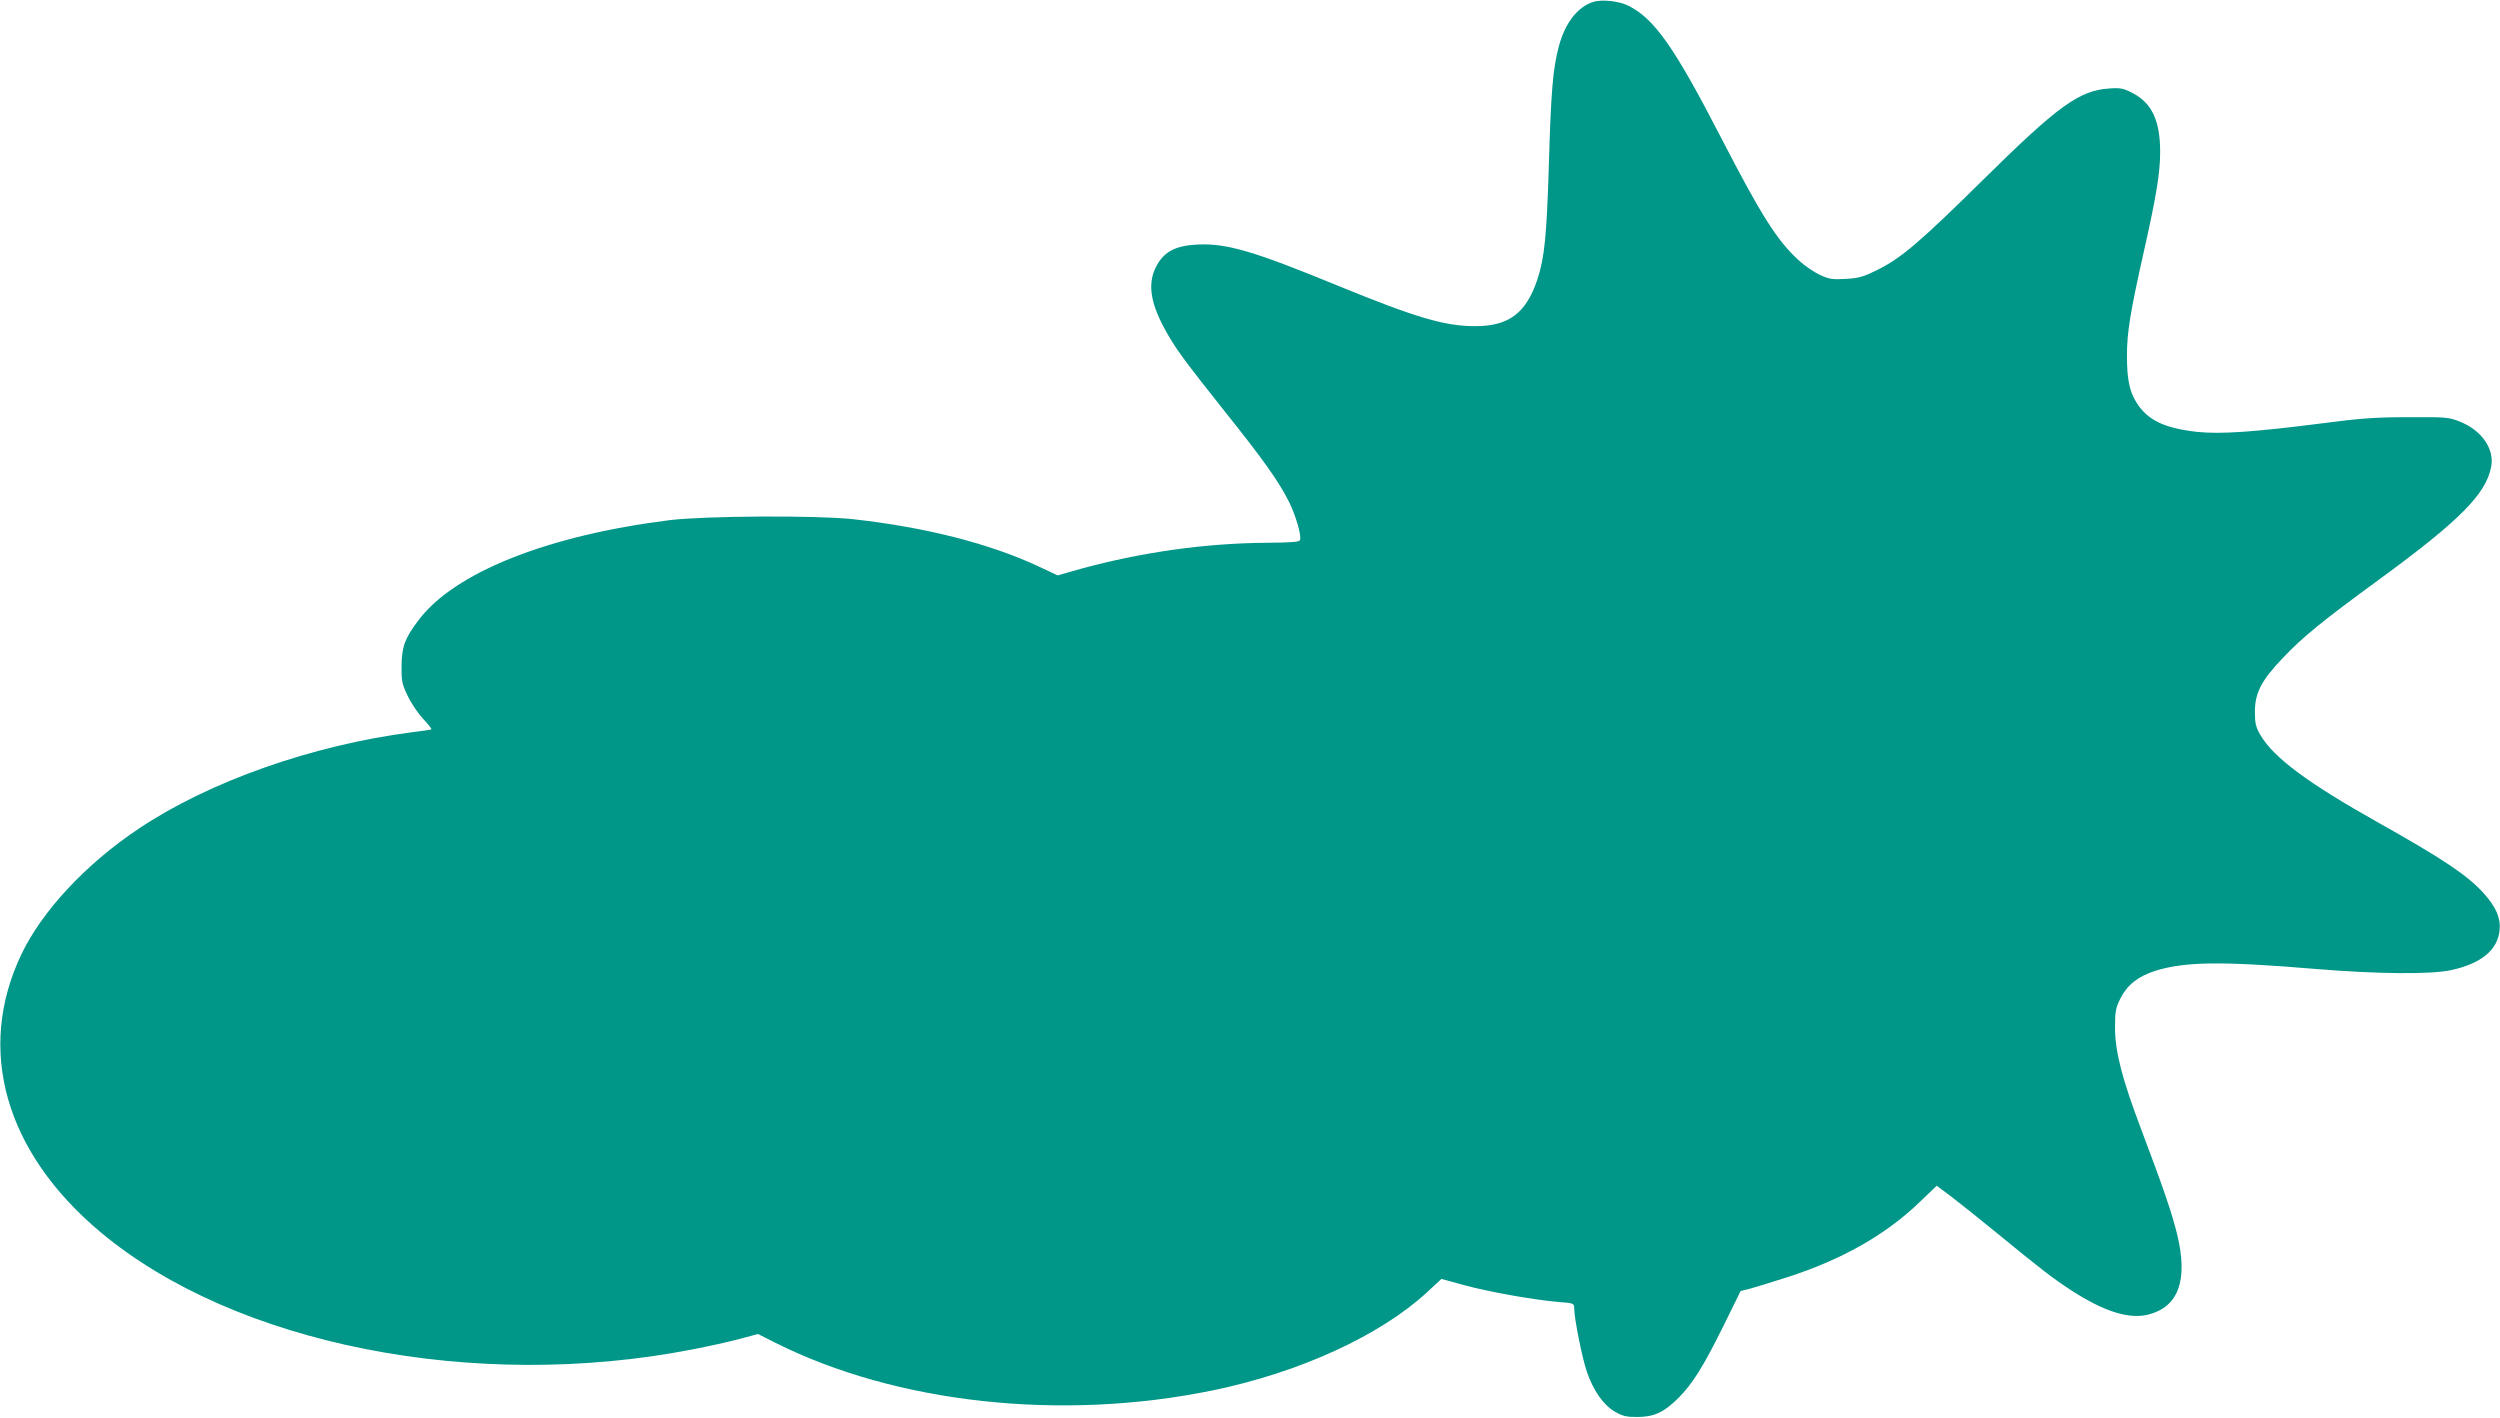
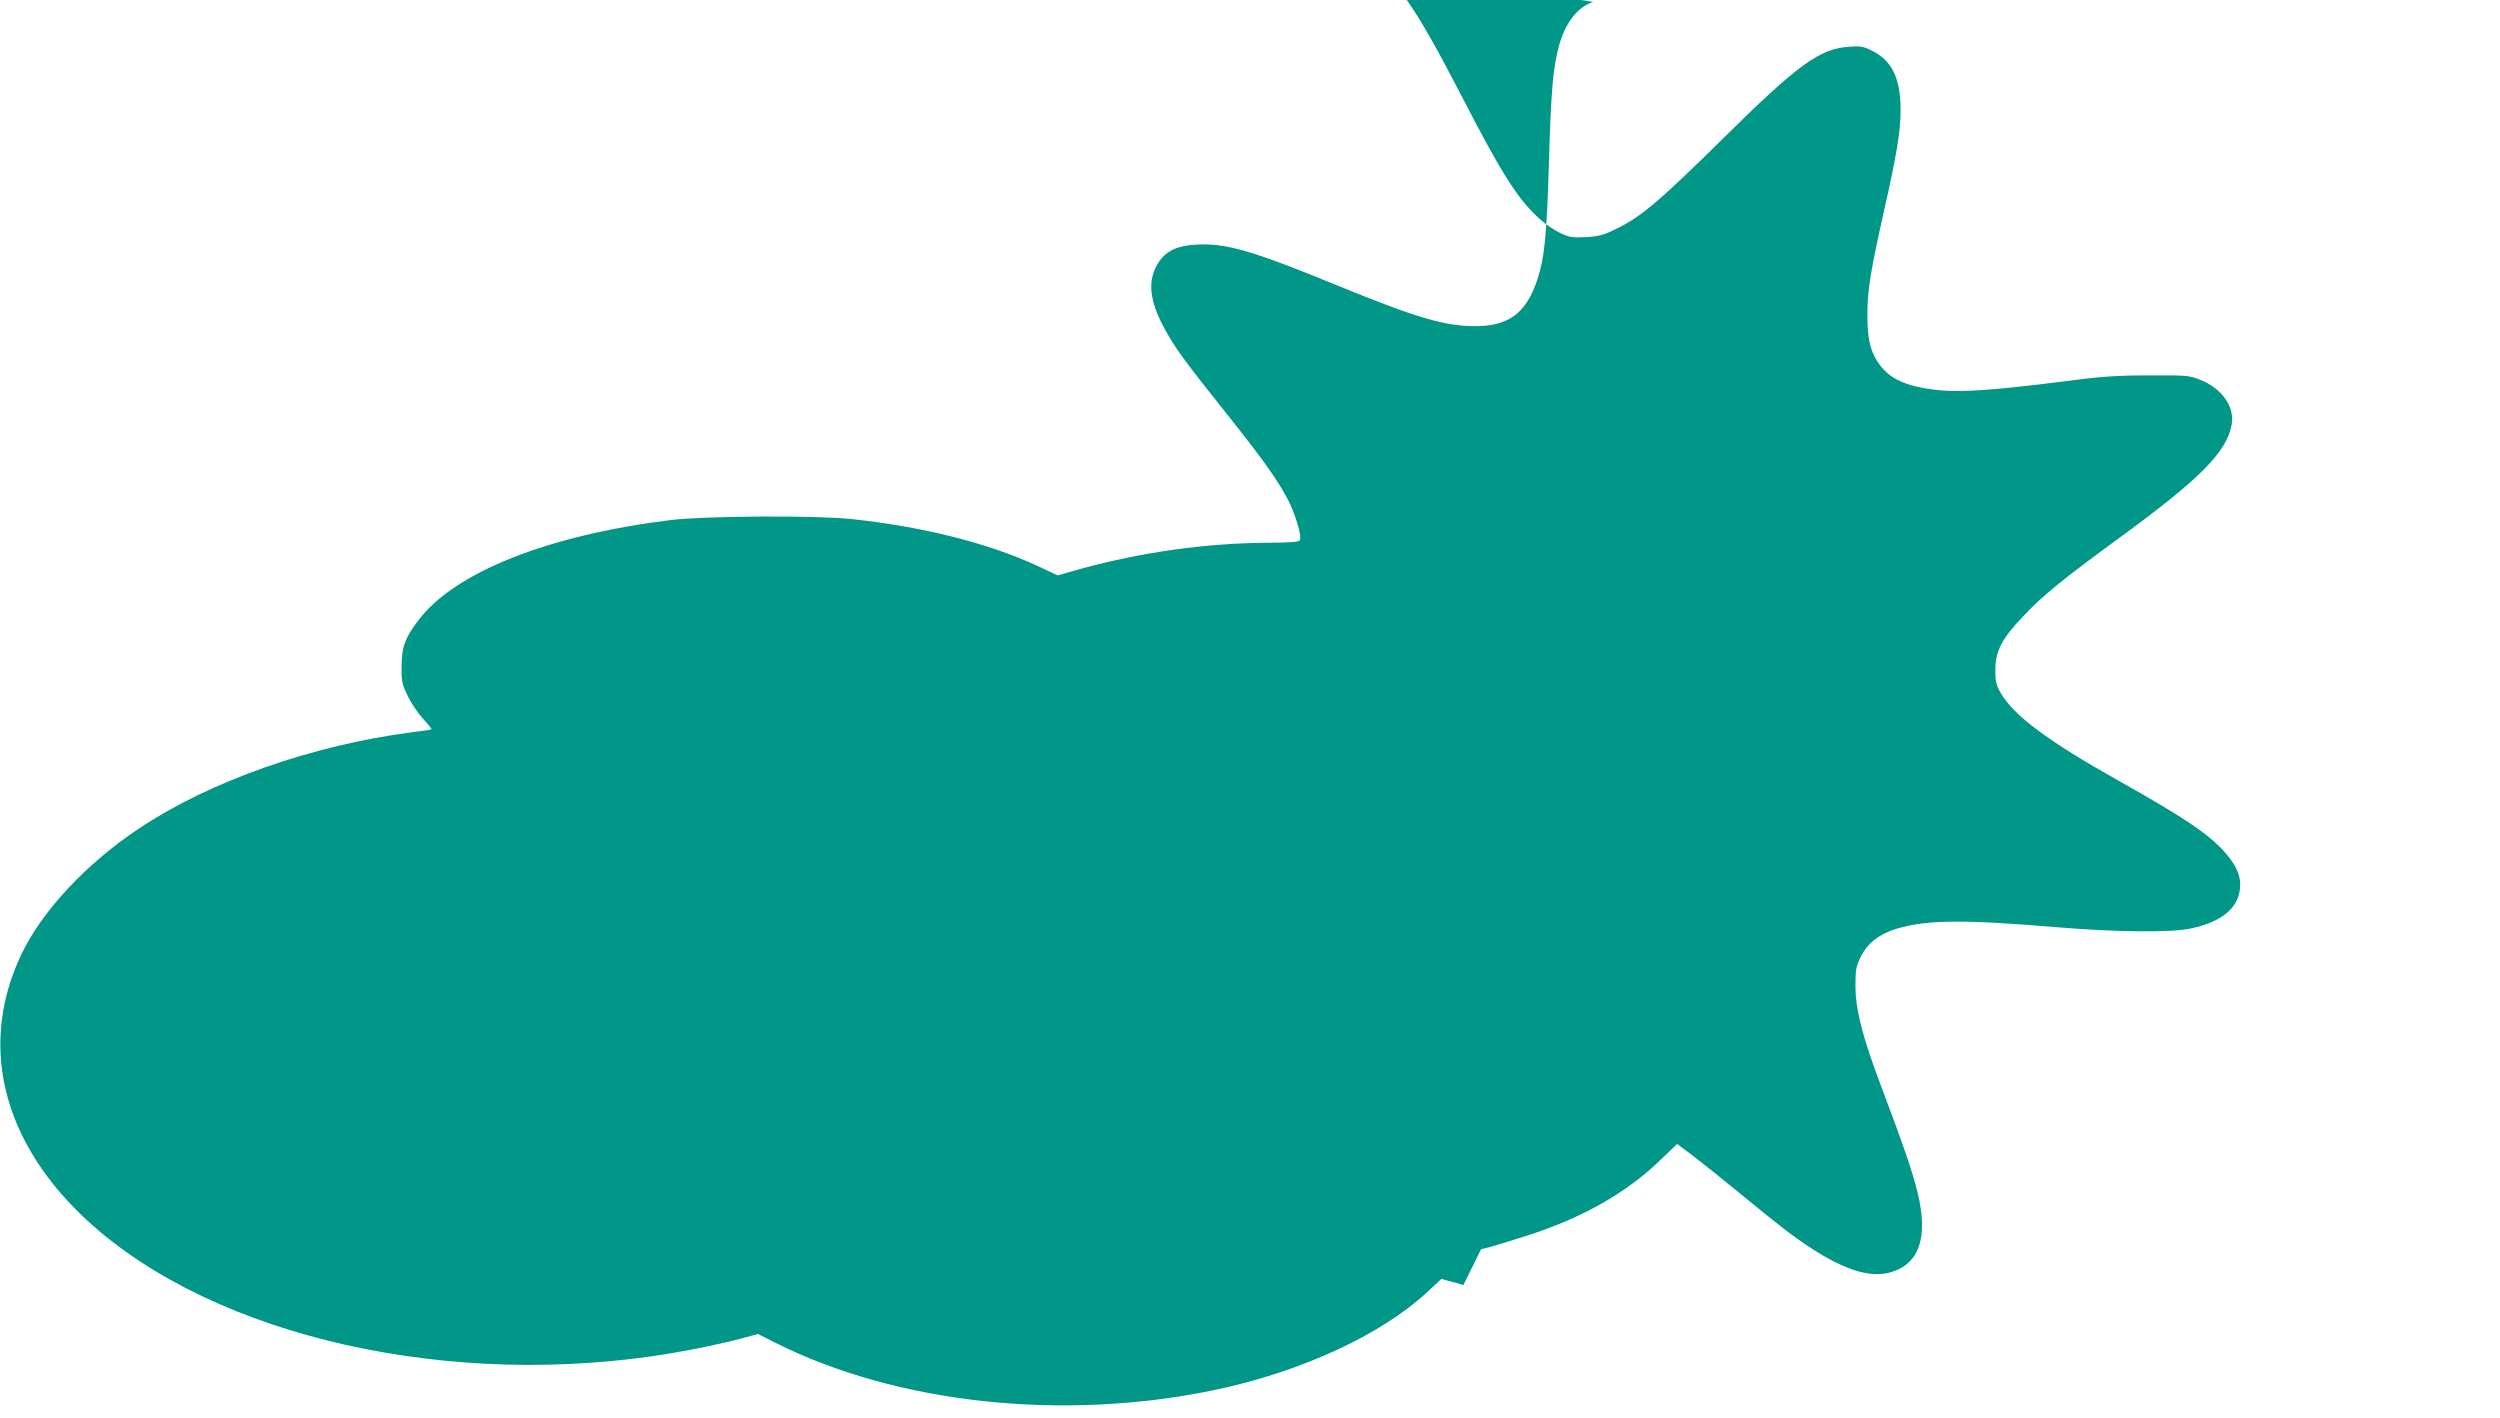
<svg xmlns="http://www.w3.org/2000/svg" version="1.0" width="1280pt" height="726pt" viewBox="0 0 1280 726" preserveAspectRatio="xMidYMid meet">
  <g transform="translate(0,726) scale(0.1,-0.1)" fill="#009688" stroke="none">
-     <path d="M8157 7250 c-80 -25 -144 -108 -176 -228 -30 -113 -40 -228 -51 -612 -11 -357 -22 -471 -59 -582 -57 -171 -146 -238 -318 -238 -156 0 -302 43 -705 208 -431 177 -568 217 -717 210 -107 -5 -166 -34 -205 -101 -51 -87 -41 -186 35 -327 54 -100 97 -159 315 -433 195 -244 271 -352 323 -455 34 -68 66 -175 57 -197 -3 -10 -42 -13 -168 -14 -317 -2 -641 -48 -953 -133 l-120 -34 -100 47 c-249 116 -577 200 -950 241 -186 20 -752 17 -935 -5 -625 -78 -1102 -267 -1287 -512 -70 -92 -86 -136 -87 -235 -1 -76 2 -92 31 -152 17 -37 53 -90 79 -118 26 -28 45 -52 43 -54 -2 -2 -47 -9 -99 -15 -510 -66 -1037 -251 -1400 -494 -270 -180 -494 -421 -600 -642 -234 -490 -84 -1014 405 -1424 689 -576 1913 -818 3030 -600 83 16 192 40 243 54 l93 25 89 -45 c620 -311 1465 -403 2238 -244 447 92 860 282 1100 504 l72 67 113 -31 c123 -34 356 -76 485 -87 81 -6 82 -7 82 -34 0 -50 41 -255 65 -324 33 -96 84 -169 142 -203 41 -24 59 -28 118 -28 86 1 135 24 210 99 72 73 124 156 227 363 l90 183 41 10 c23 6 112 33 199 61 276 89 500 215 672 380 l92 88 75 -56 c41 -31 146 -115 234 -187 232 -190 280 -227 379 -292 168 -109 295 -149 394 -125 156 39 206 176 149 411 -27 110 -69 233 -186 543 -95 251 -132 392 -132 515 0 84 3 101 28 151 35 69 91 113 180 141 153 47 340 49 818 9 314 -26 590 -29 695 -6 155 34 238 103 248 205 6 63 -19 119 -82 189 -83 92 -209 176 -544 364 -356 200 -531 330 -599 446 -23 40 -28 59 -28 118 0 97 33 161 143 276 102 108 203 190 496 404 409 299 545 436 571 576 17 91 -49 186 -160 230 -57 23 -71 24 -265 23 -168 0 -248 -6 -445 -32 -345 -44 -518 -56 -638 -43 -166 19 -251 60 -307 148 -37 58 -50 121 -50 241 0 122 17 224 86 532 64 283 84 405 84 512 0 159 -42 250 -140 301 -48 25 -63 28 -120 24 -154 -10 -262 -88 -645 -466 -322 -318 -421 -403 -543 -463 -70 -35 -94 -42 -161 -46 -69 -4 -86 -1 -132 20 -30 14 -78 46 -107 73 -112 101 -193 229 -399 628 -240 465 -341 609 -474 677 -47 24 -138 35 -182 20z" />
+     <path d="M8157 7250 c-80 -25 -144 -108 -176 -228 -30 -113 -40 -228 -51 -612 -11 -357 -22 -471 -59 -582 -57 -171 -146 -238 -318 -238 -156 0 -302 43 -705 208 -431 177 -568 217 -717 210 -107 -5 -166 -34 -205 -101 -51 -87 -41 -186 35 -327 54 -100 97 -159 315 -433 195 -244 271 -352 323 -455 34 -68 66 -175 57 -197 -3 -10 -42 -13 -168 -14 -317 -2 -641 -48 -953 -133 l-120 -34 -100 47 c-249 116 -577 200 -950 241 -186 20 -752 17 -935 -5 -625 -78 -1102 -267 -1287 -512 -70 -92 -86 -136 -87 -235 -1 -76 2 -92 31 -152 17 -37 53 -90 79 -118 26 -28 45 -52 43 -54 -2 -2 -47 -9 -99 -15 -510 -66 -1037 -251 -1400 -494 -270 -180 -494 -421 -600 -642 -234 -490 -84 -1014 405 -1424 689 -576 1913 -818 3030 -600 83 16 192 40 243 54 l93 25 89 -45 c620 -311 1465 -403 2238 -244 447 92 860 282 1100 504 l72 67 113 -31 l90 183 41 10 c23 6 112 33 199 61 276 89 500 215 672 380 l92 88 75 -56 c41 -31 146 -115 234 -187 232 -190 280 -227 379 -292 168 -109 295 -149 394 -125 156 39 206 176 149 411 -27 110 -69 233 -186 543 -95 251 -132 392 -132 515 0 84 3 101 28 151 35 69 91 113 180 141 153 47 340 49 818 9 314 -26 590 -29 695 -6 155 34 238 103 248 205 6 63 -19 119 -82 189 -83 92 -209 176 -544 364 -356 200 -531 330 -599 446 -23 40 -28 59 -28 118 0 97 33 161 143 276 102 108 203 190 496 404 409 299 545 436 571 576 17 91 -49 186 -160 230 -57 23 -71 24 -265 23 -168 0 -248 -6 -445 -32 -345 -44 -518 -56 -638 -43 -166 19 -251 60 -307 148 -37 58 -50 121 -50 241 0 122 17 224 86 532 64 283 84 405 84 512 0 159 -42 250 -140 301 -48 25 -63 28 -120 24 -154 -10 -262 -88 -645 -466 -322 -318 -421 -403 -543 -463 -70 -35 -94 -42 -161 -46 -69 -4 -86 -1 -132 20 -30 14 -78 46 -107 73 -112 101 -193 229 -399 628 -240 465 -341 609 -474 677 -47 24 -138 35 -182 20z" />
  </g>
</svg>